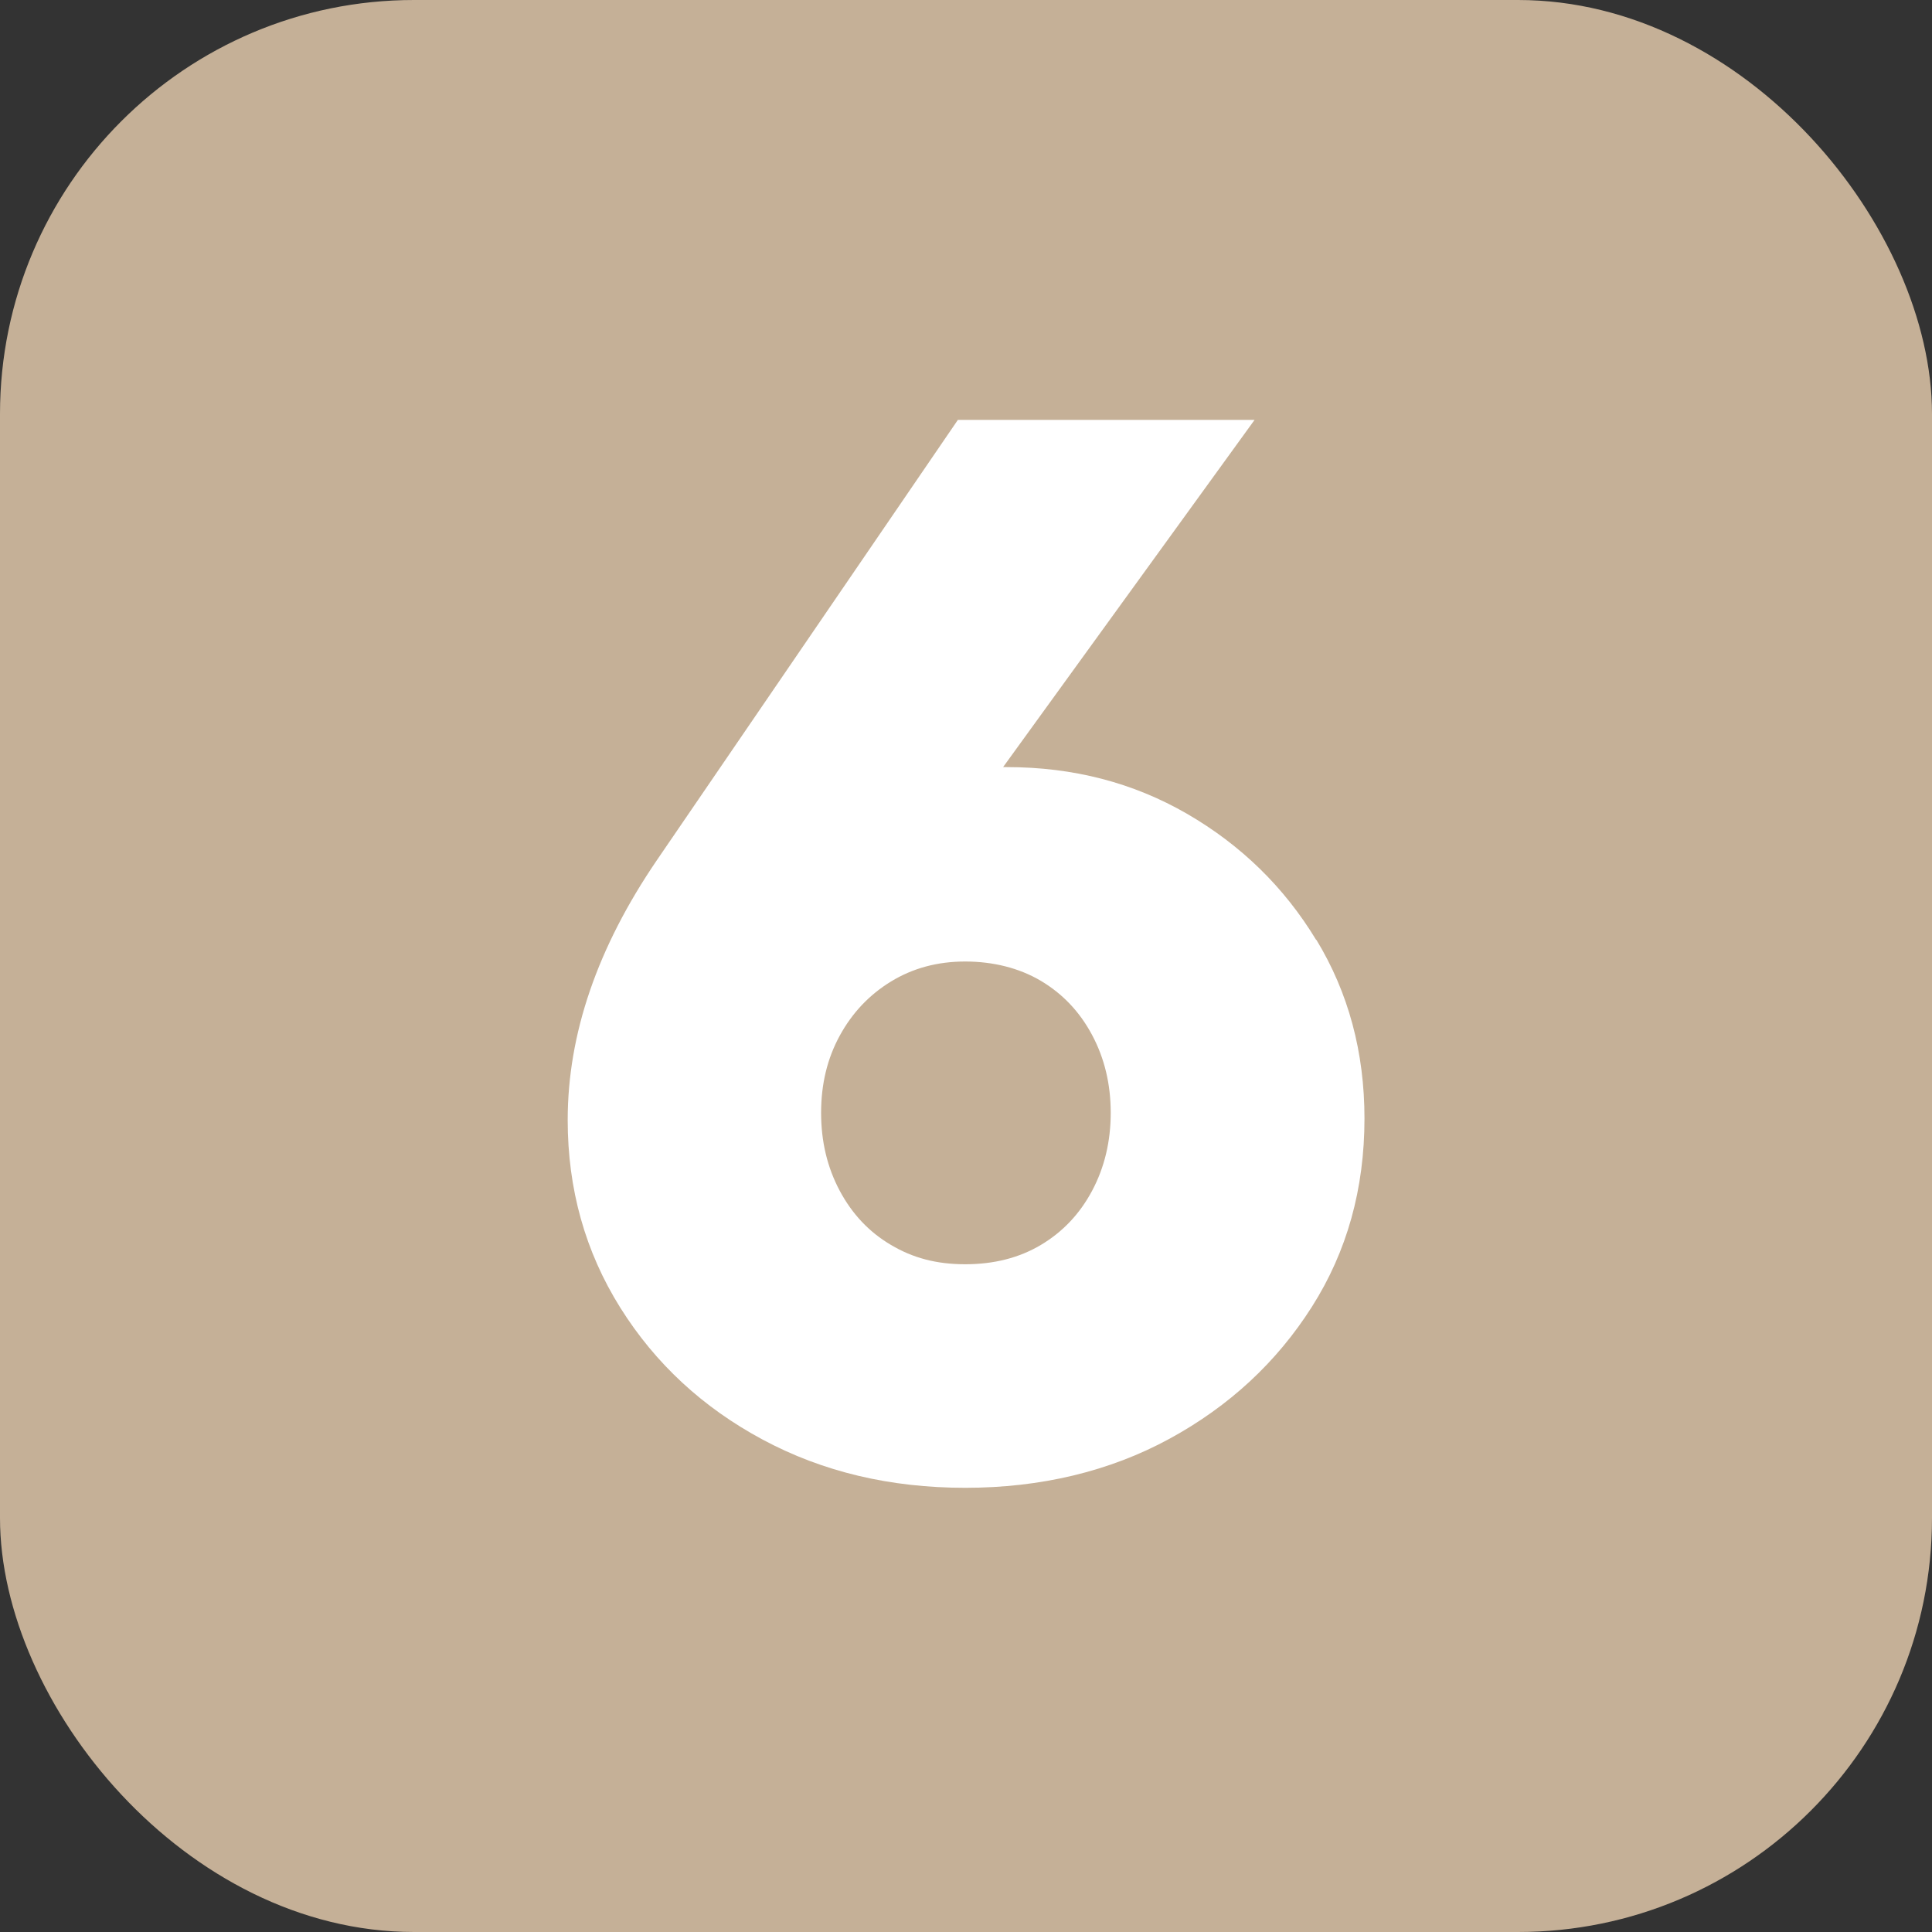
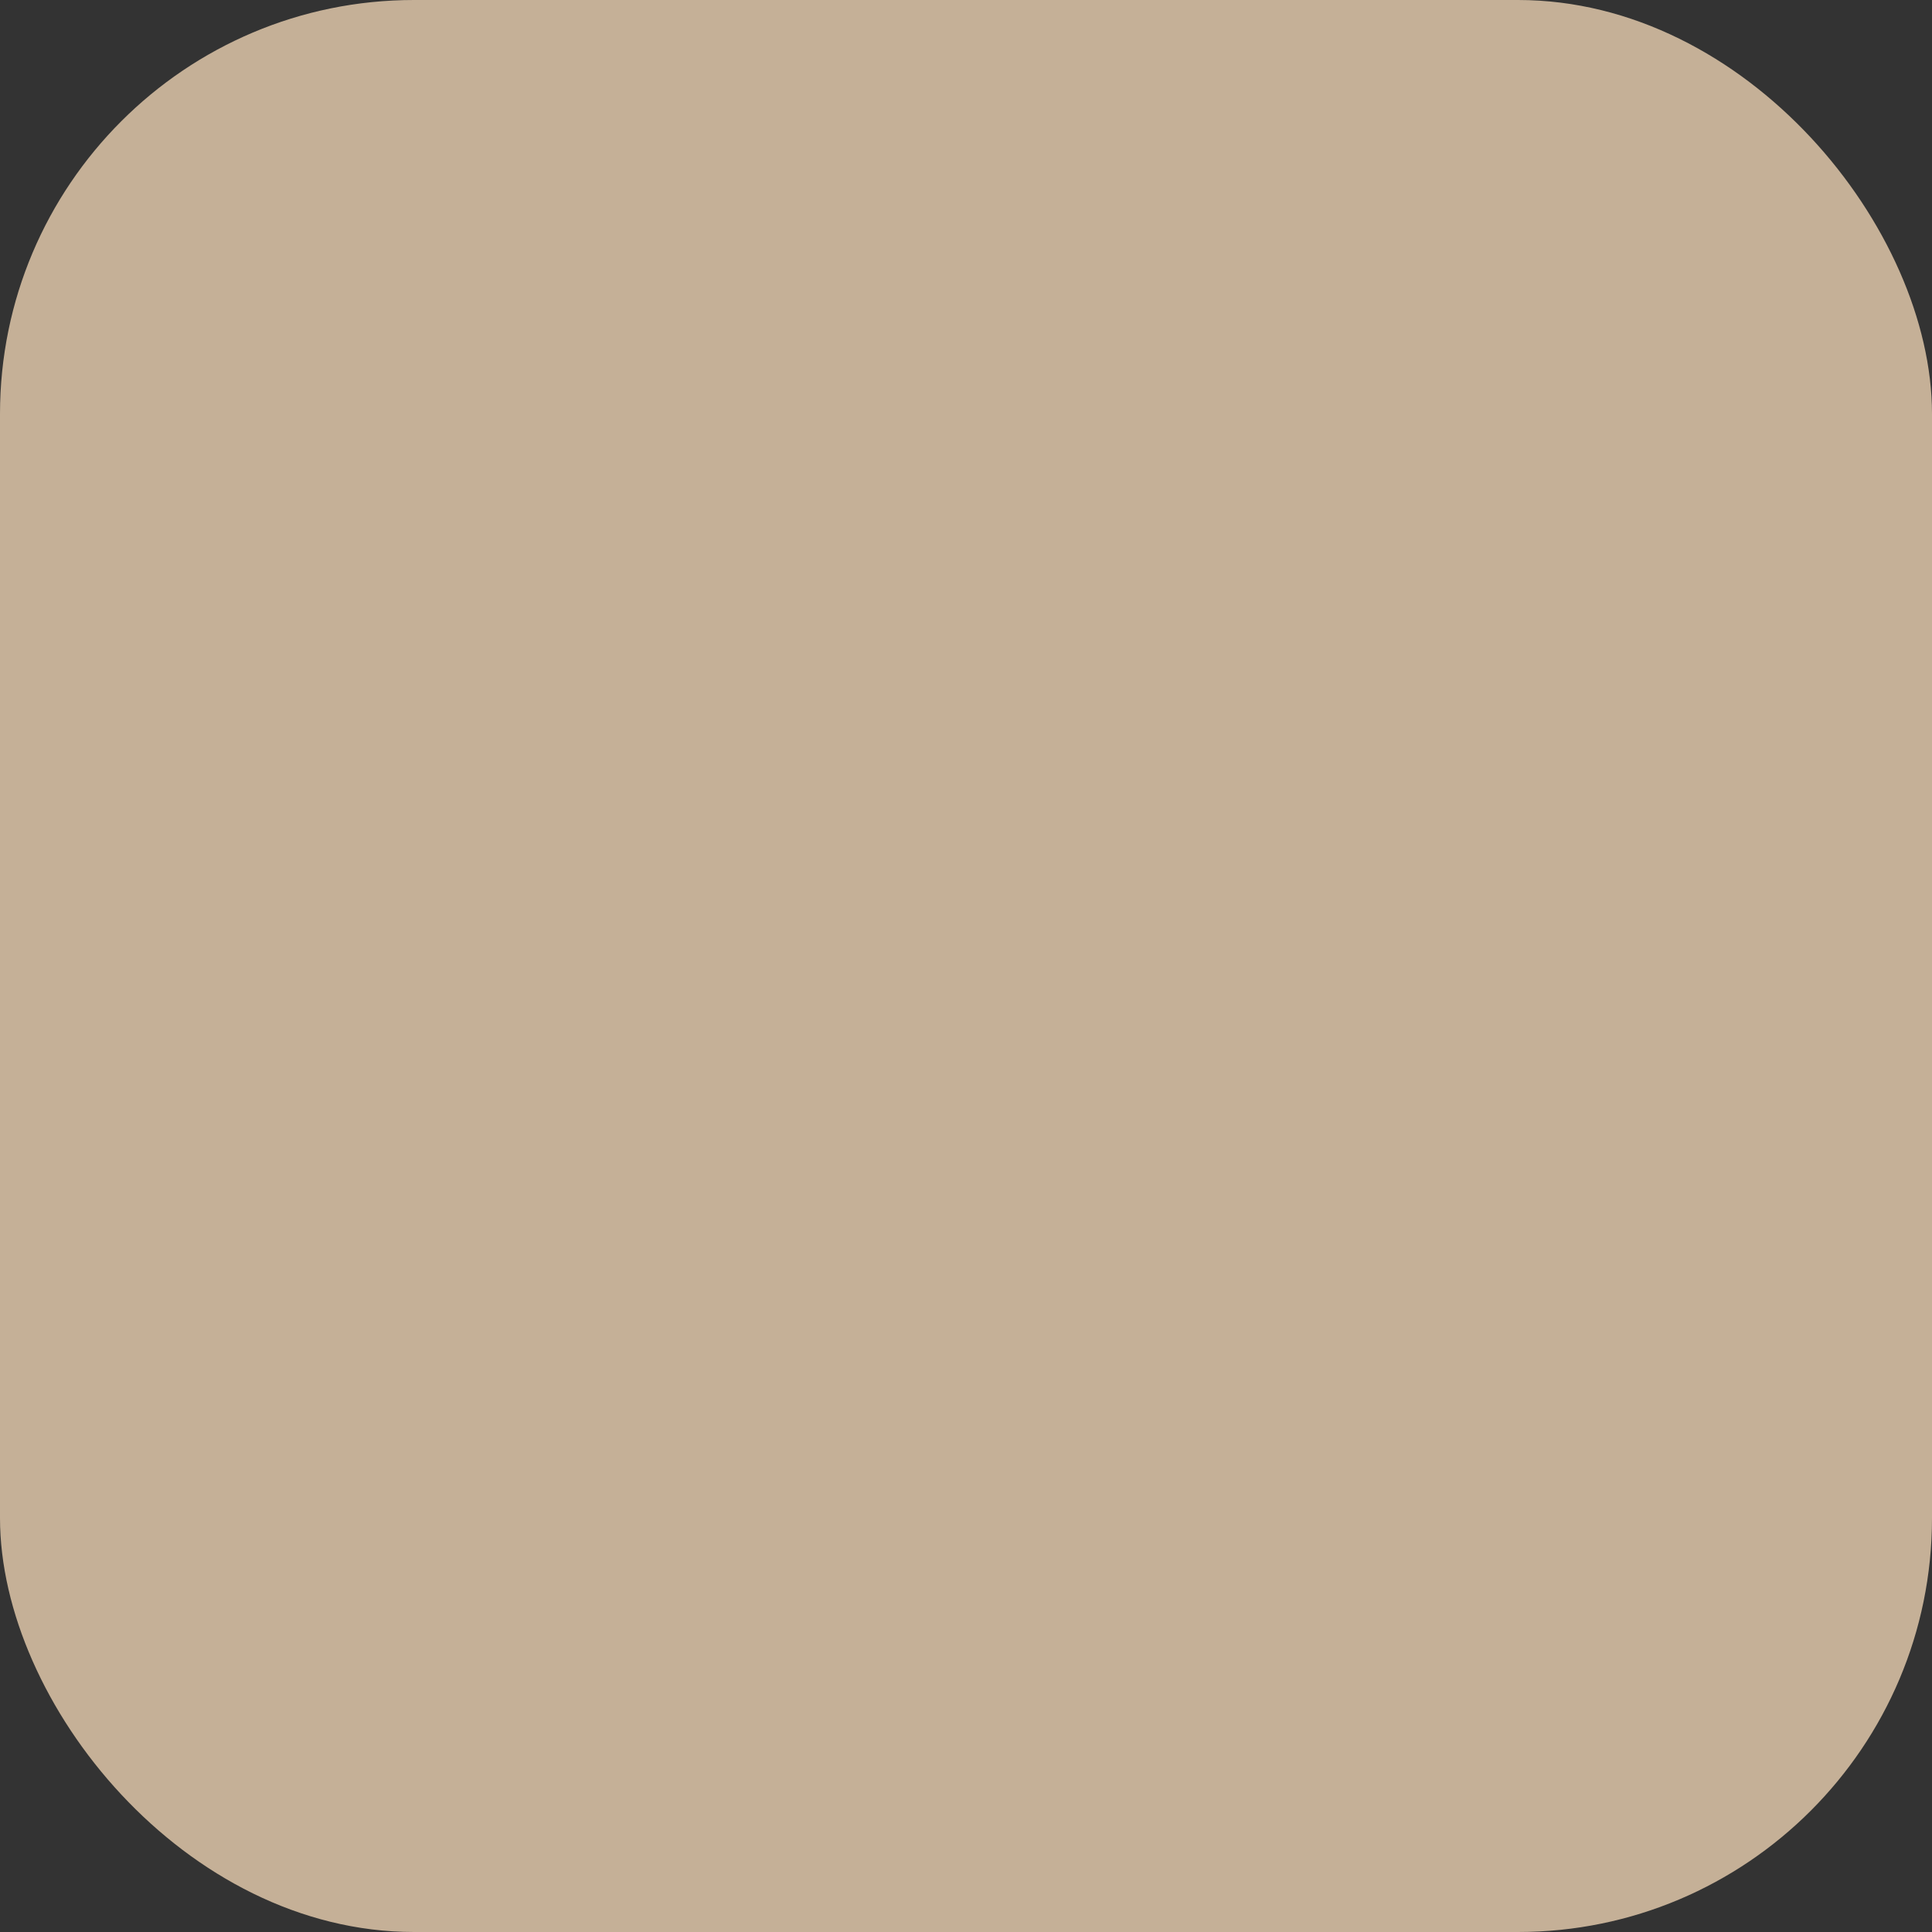
<svg xmlns="http://www.w3.org/2000/svg" id="Layer_1" data-name="Layer 1" viewBox="0 0 112 112">
  <rect x="0" y="0" width="112" height="112" fill="#333333" stroke="none" />
  <defs>
    <style>
      .cls-1 {
        fill: #c5b097;
      }

      .cls-1, .cls-2 {
        stroke-width: 0px;
      }

      .cls-2 {
        fill: #fff;
      }
    </style>
  </defs>
  <rect class="cls-1" x="0" width="112" height="112" rx="24" ry="24" />
-   <path class="cls-2" d="M76.3,54.49c-1.86-3.07-4.36-5.5-7.48-7.31-3.13-1.81-6.61-2.71-10.45-2.71-.08,0-.14,0-.22,0l14.58-20.13h-17.2l-17.46,25.54c-3.44,5.05-5.16,10.06-5.16,15.05,0,4.01,1.02,7.64,3.05,10.88,2.03,3.24,4.79,5.79,8.26,7.65,3.47,1.86,7.38,2.79,11.74,2.79s8.36-.95,11.83-2.84c3.47-1.89,6.22-4.44,8.26-7.65s3.05-6.85,3.05-10.92c0-3.84-.93-7.3-2.79-10.36ZM63.31,69.03c-.72,1.35-1.71,2.39-2.97,3.14-1.26.75-2.72,1.12-4.39,1.12s-3.04-.37-4.3-1.12c-1.26-.74-2.25-1.79-2.97-3.14-.72-1.35-1.08-2.85-1.08-4.52s.36-3.15,1.08-4.47c.72-1.32,1.71-2.37,2.97-3.14,1.26-.77,2.69-1.16,4.3-1.16s3.12.37,4.39,1.12c1.26.75,2.25,1.79,2.97,3.14.72,1.35,1.08,2.85,1.08,4.51s-.36,3.17-1.08,4.52Z" />
</svg>